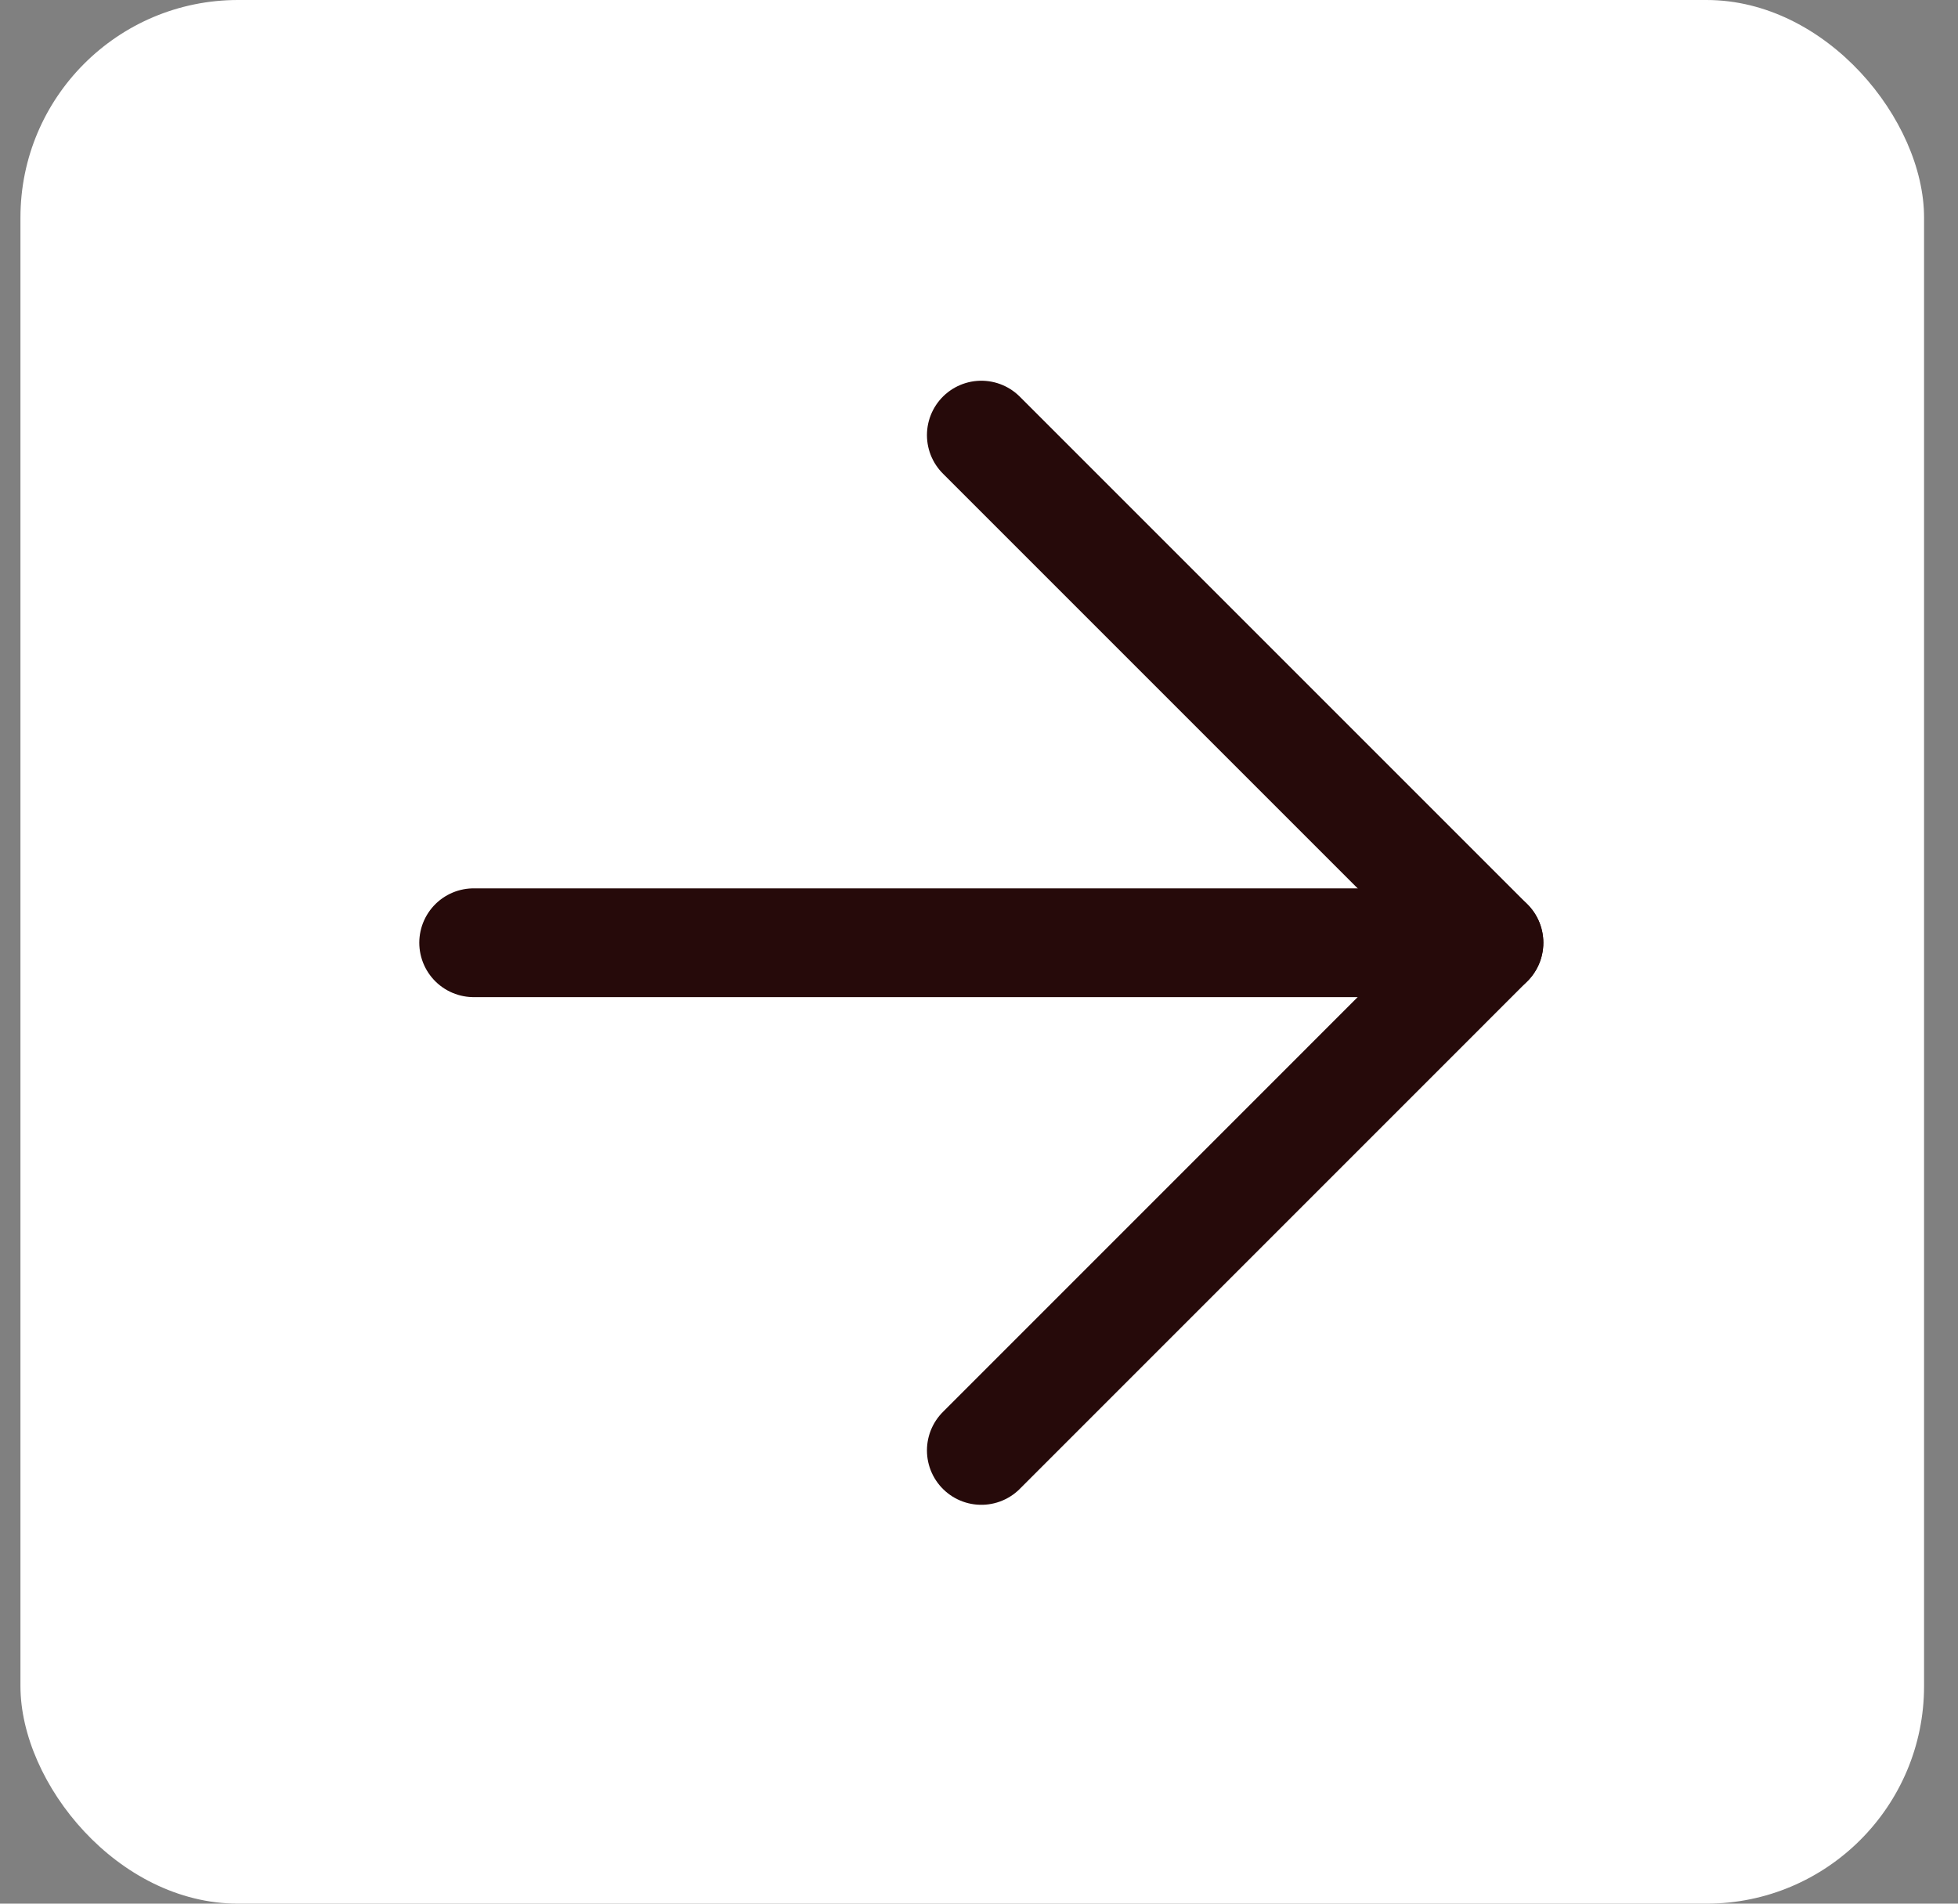
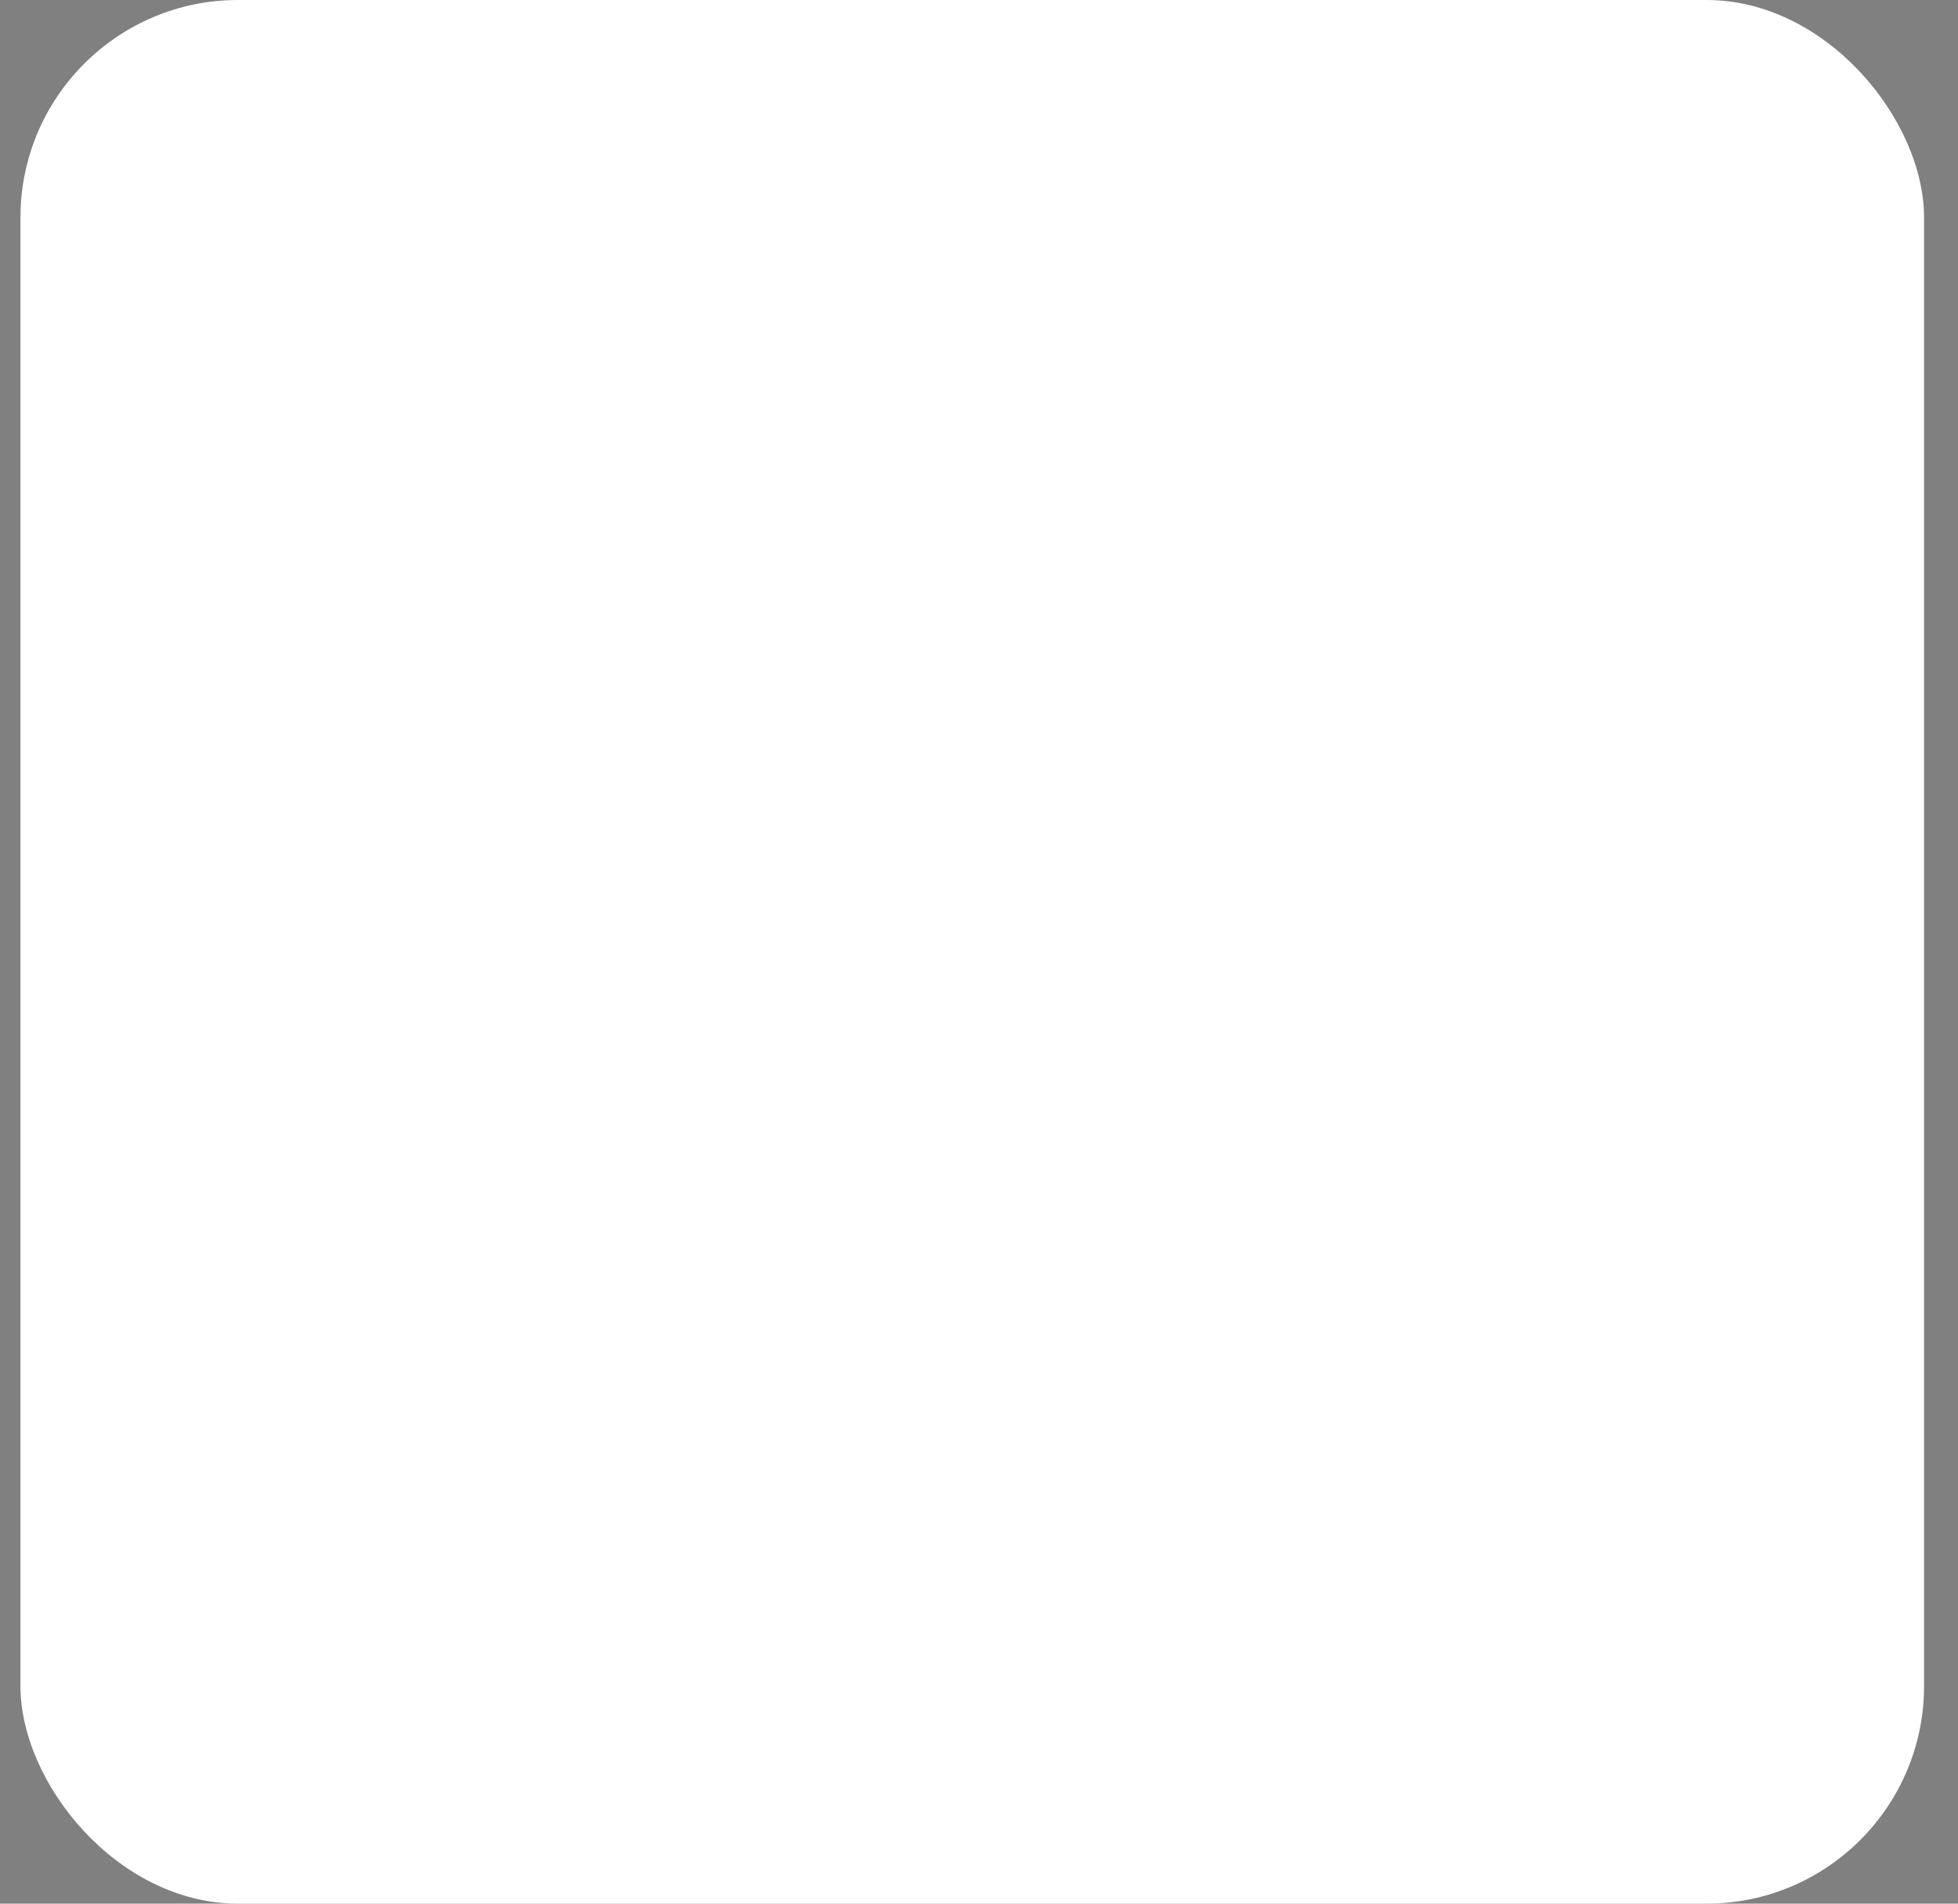
<svg xmlns="http://www.w3.org/2000/svg" width="36" height="35" viewBox="0 0 36 35" fill="none">
  <rect x="0" y="0" width="36" height="35" fill="#808080" stroke="none" />
  <rect x="0.376" width="35" height="35" rx="4" fill="white" />
-   <path d="M8.709 17.333H27.376" stroke="#260A0A" stroke-width="2" stroke-linecap="round" stroke-linejoin="round" />
-   <path d="M18.043 26.667L27.376 17.333L18.043 8" stroke="#260A0A" stroke-width="2" stroke-linecap="round" stroke-linejoin="round" />
</svg>